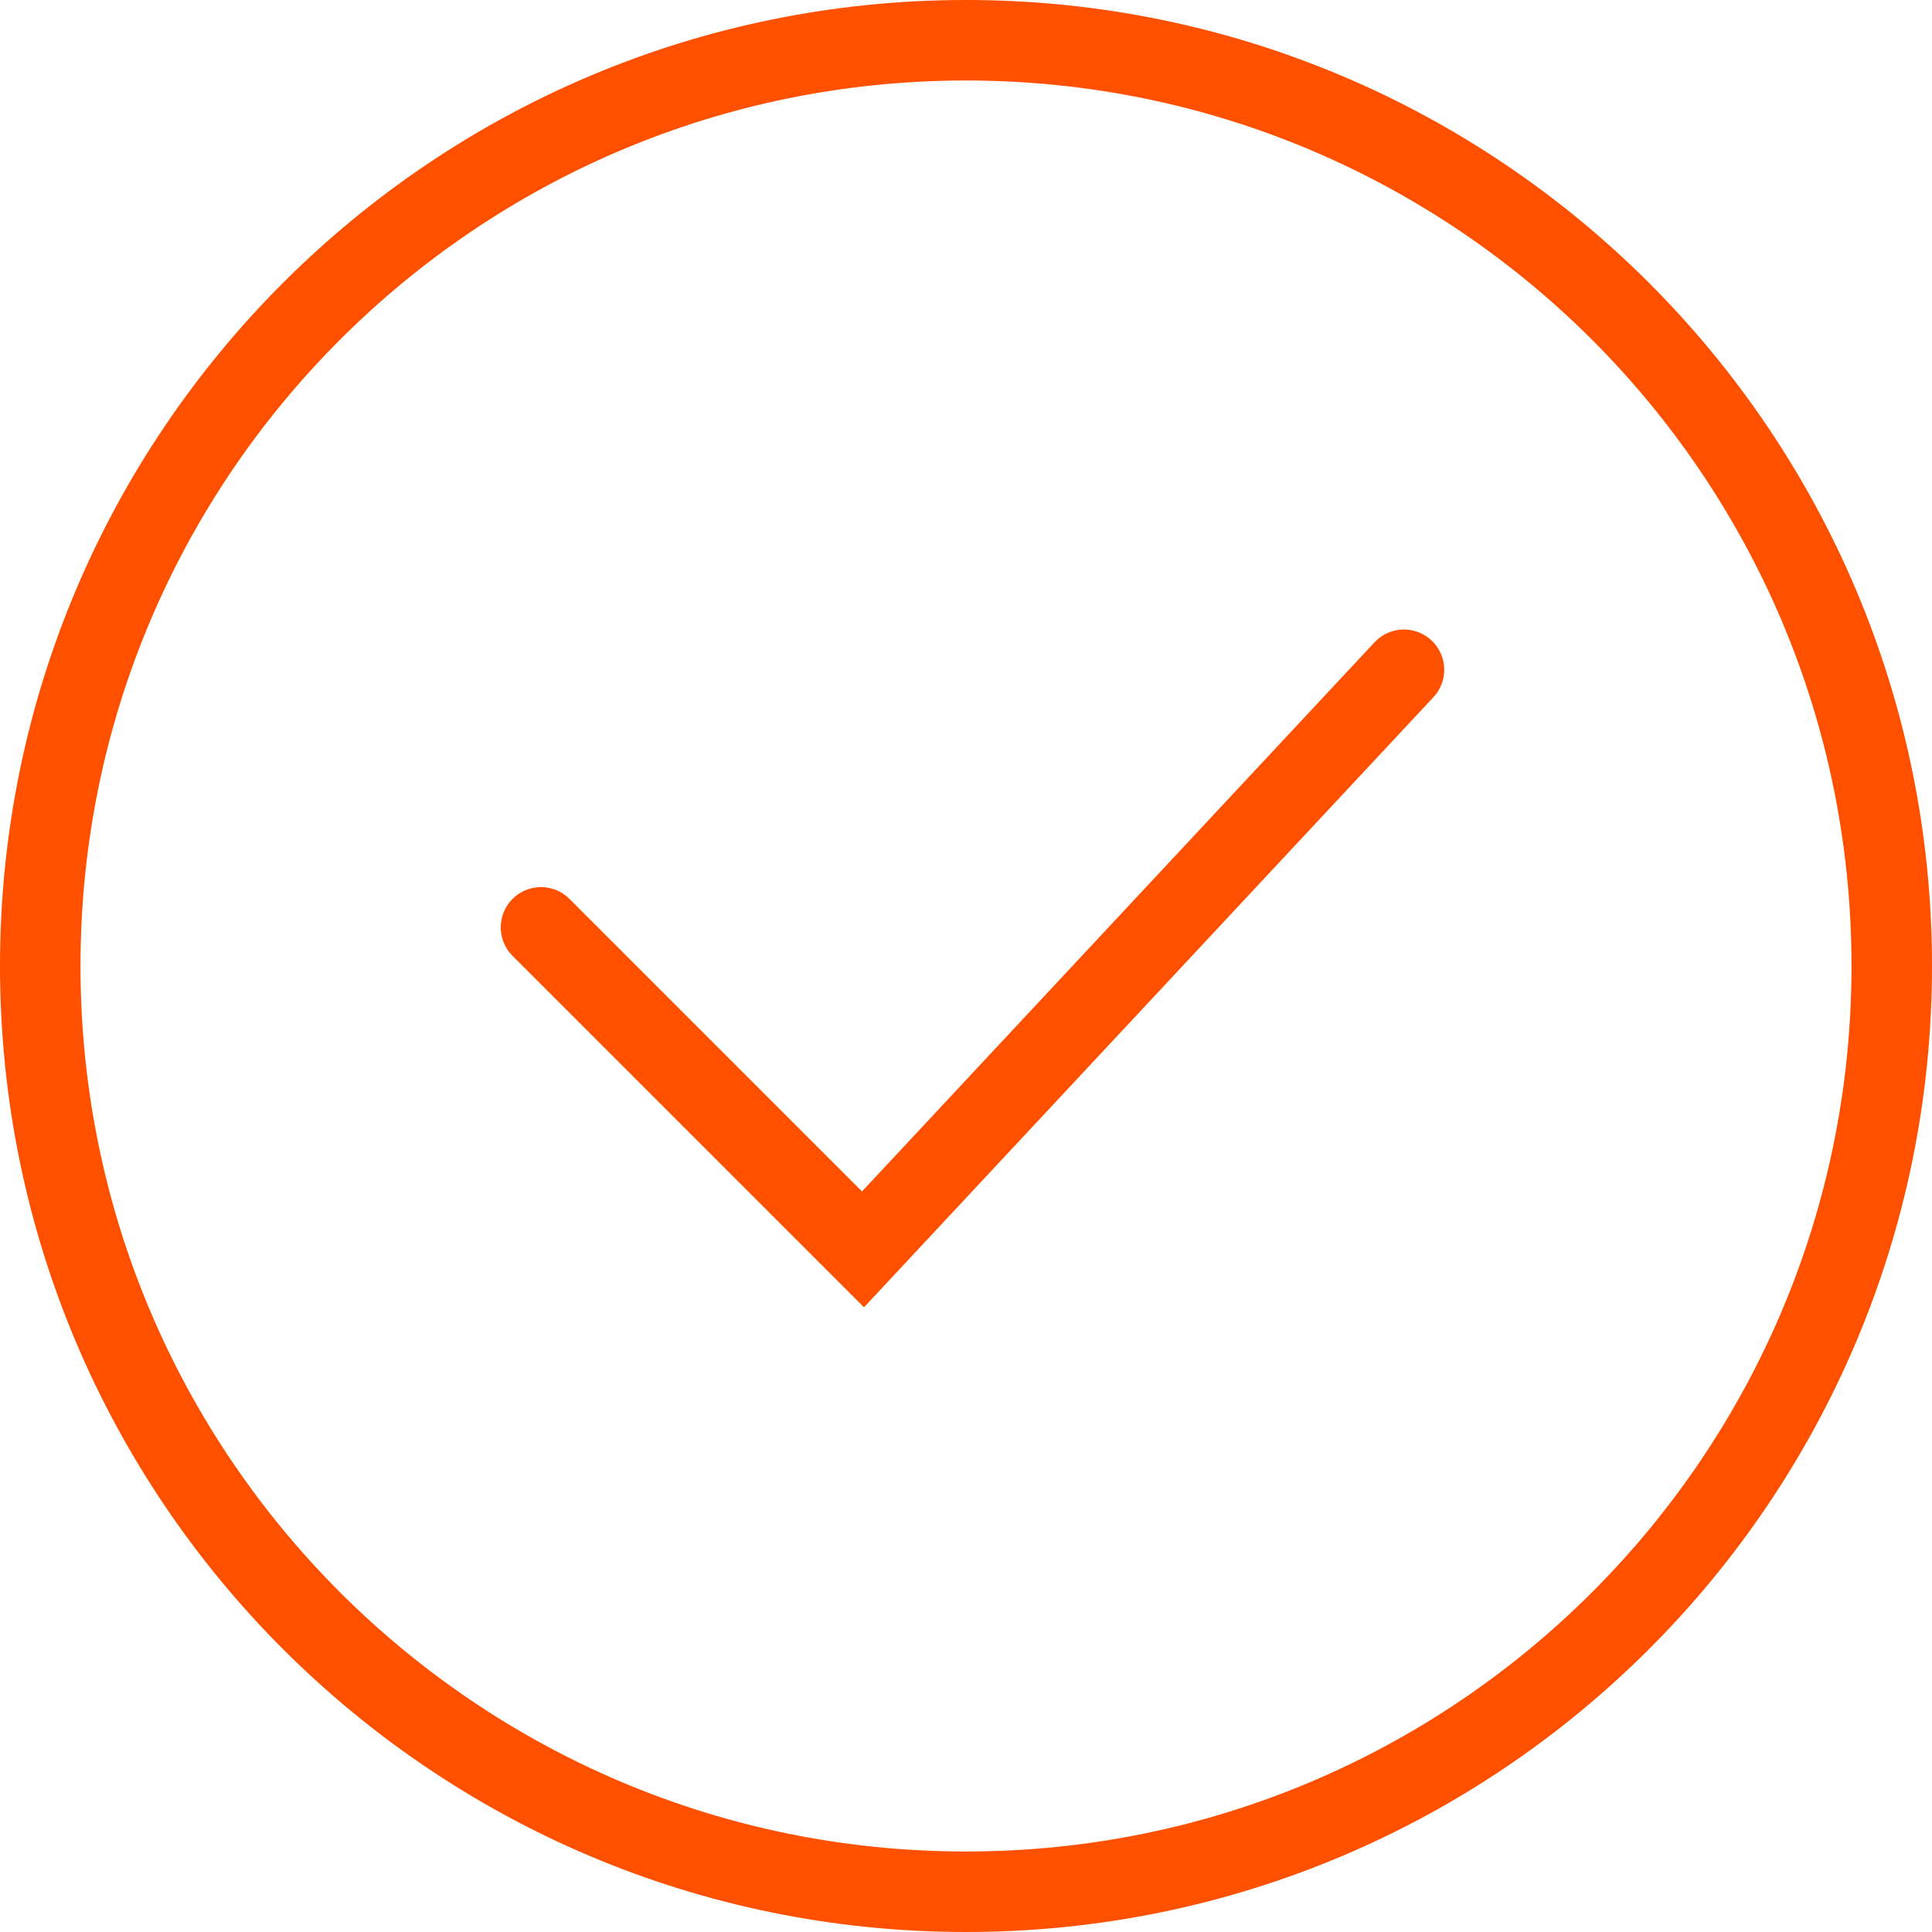
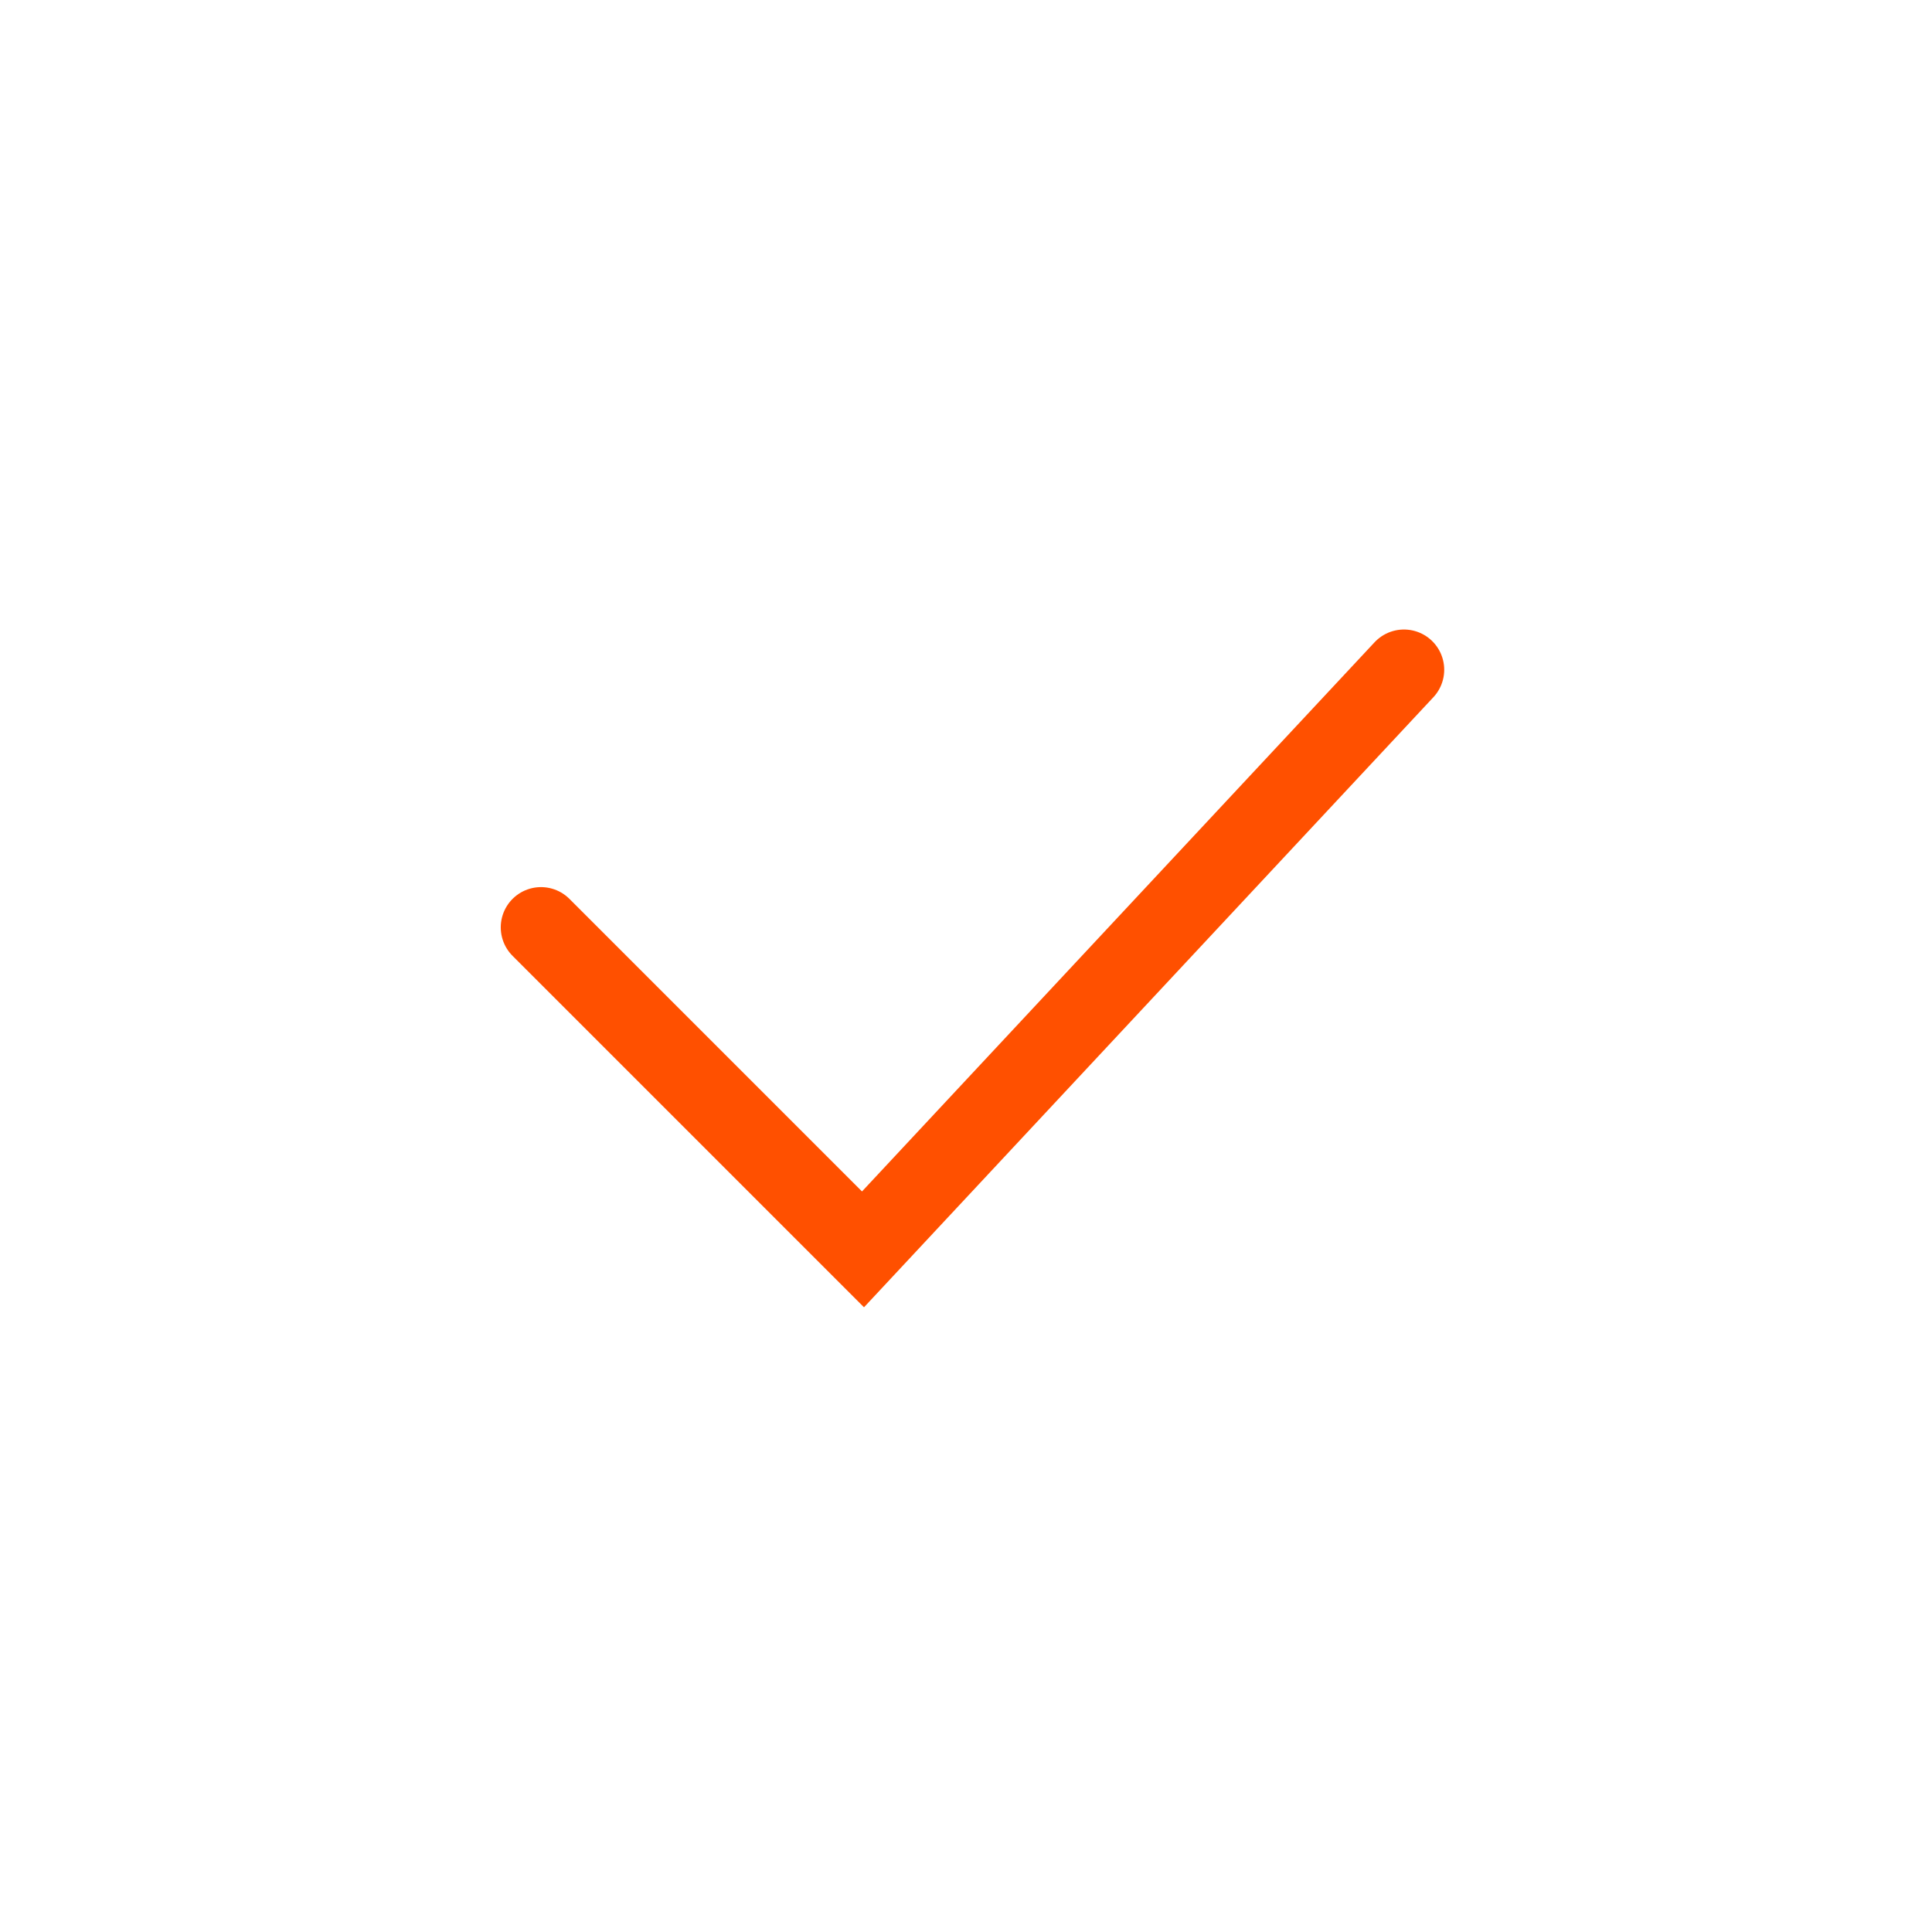
<svg xmlns="http://www.w3.org/2000/svg" viewBox="0 0 48.00 48.00" data-guides="{&quot;vertical&quot;:[],&quot;horizontal&quot;:[]}">
  <defs />
-   <path stroke-width="2" stroke="#ff5000" cx="24" cy="24" r="23" id="tSvg183e89fa17f" title="Ellipse 1" fill="none" fill-opacity="1" stroke-opacity="1" d="M24 1C36.703 1 47 11.297 47 24C47 36.703 36.703 47 24 47C11.298 47 1 36.703 1 24C1 11.297 11.298 1 24 1Z" style="transform-origin: 24px 24px;" />
  <path fill="none" stroke="#ff5000" fill-opacity="1" stroke-width="2" stroke-opacity="1" stroke-linecap="round" id="tSvgf046591c6b" title="Path 1" d="M13.441 23.04C16.107 25.707 18.774 28.373 21.441 31.04C25.921 26.24 30.401 21.44 34.881 16.64" />
</svg>